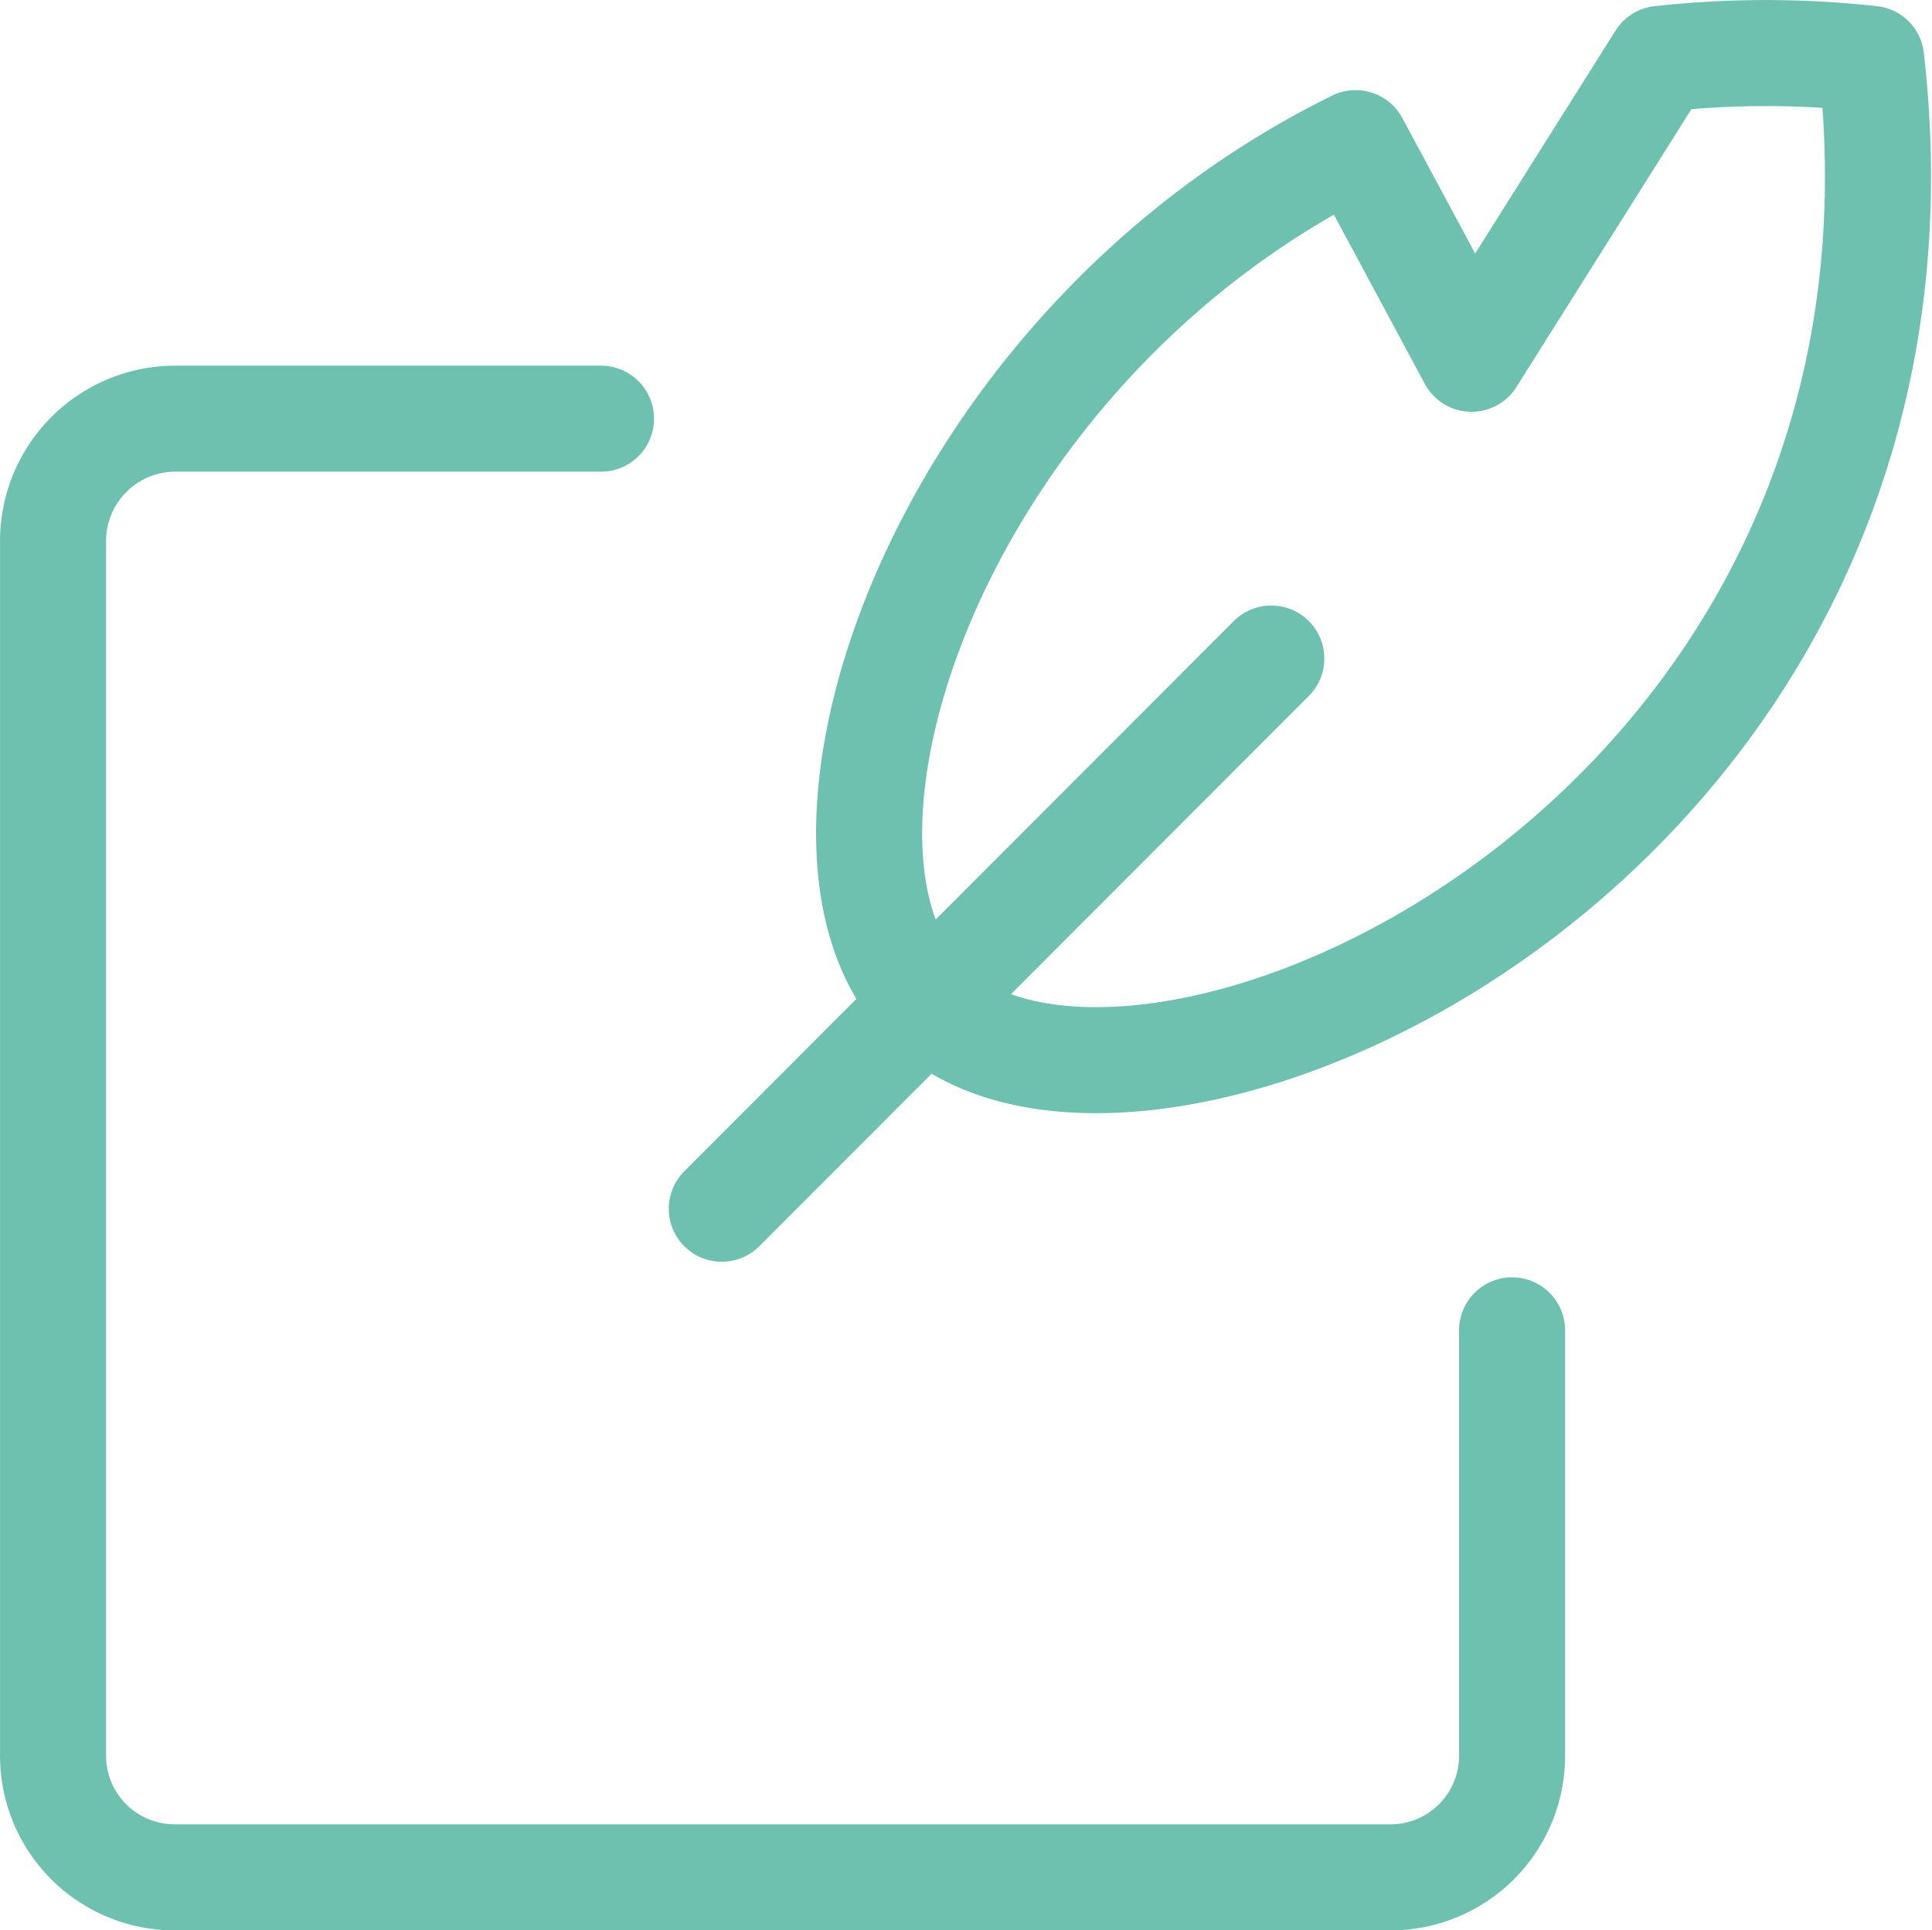
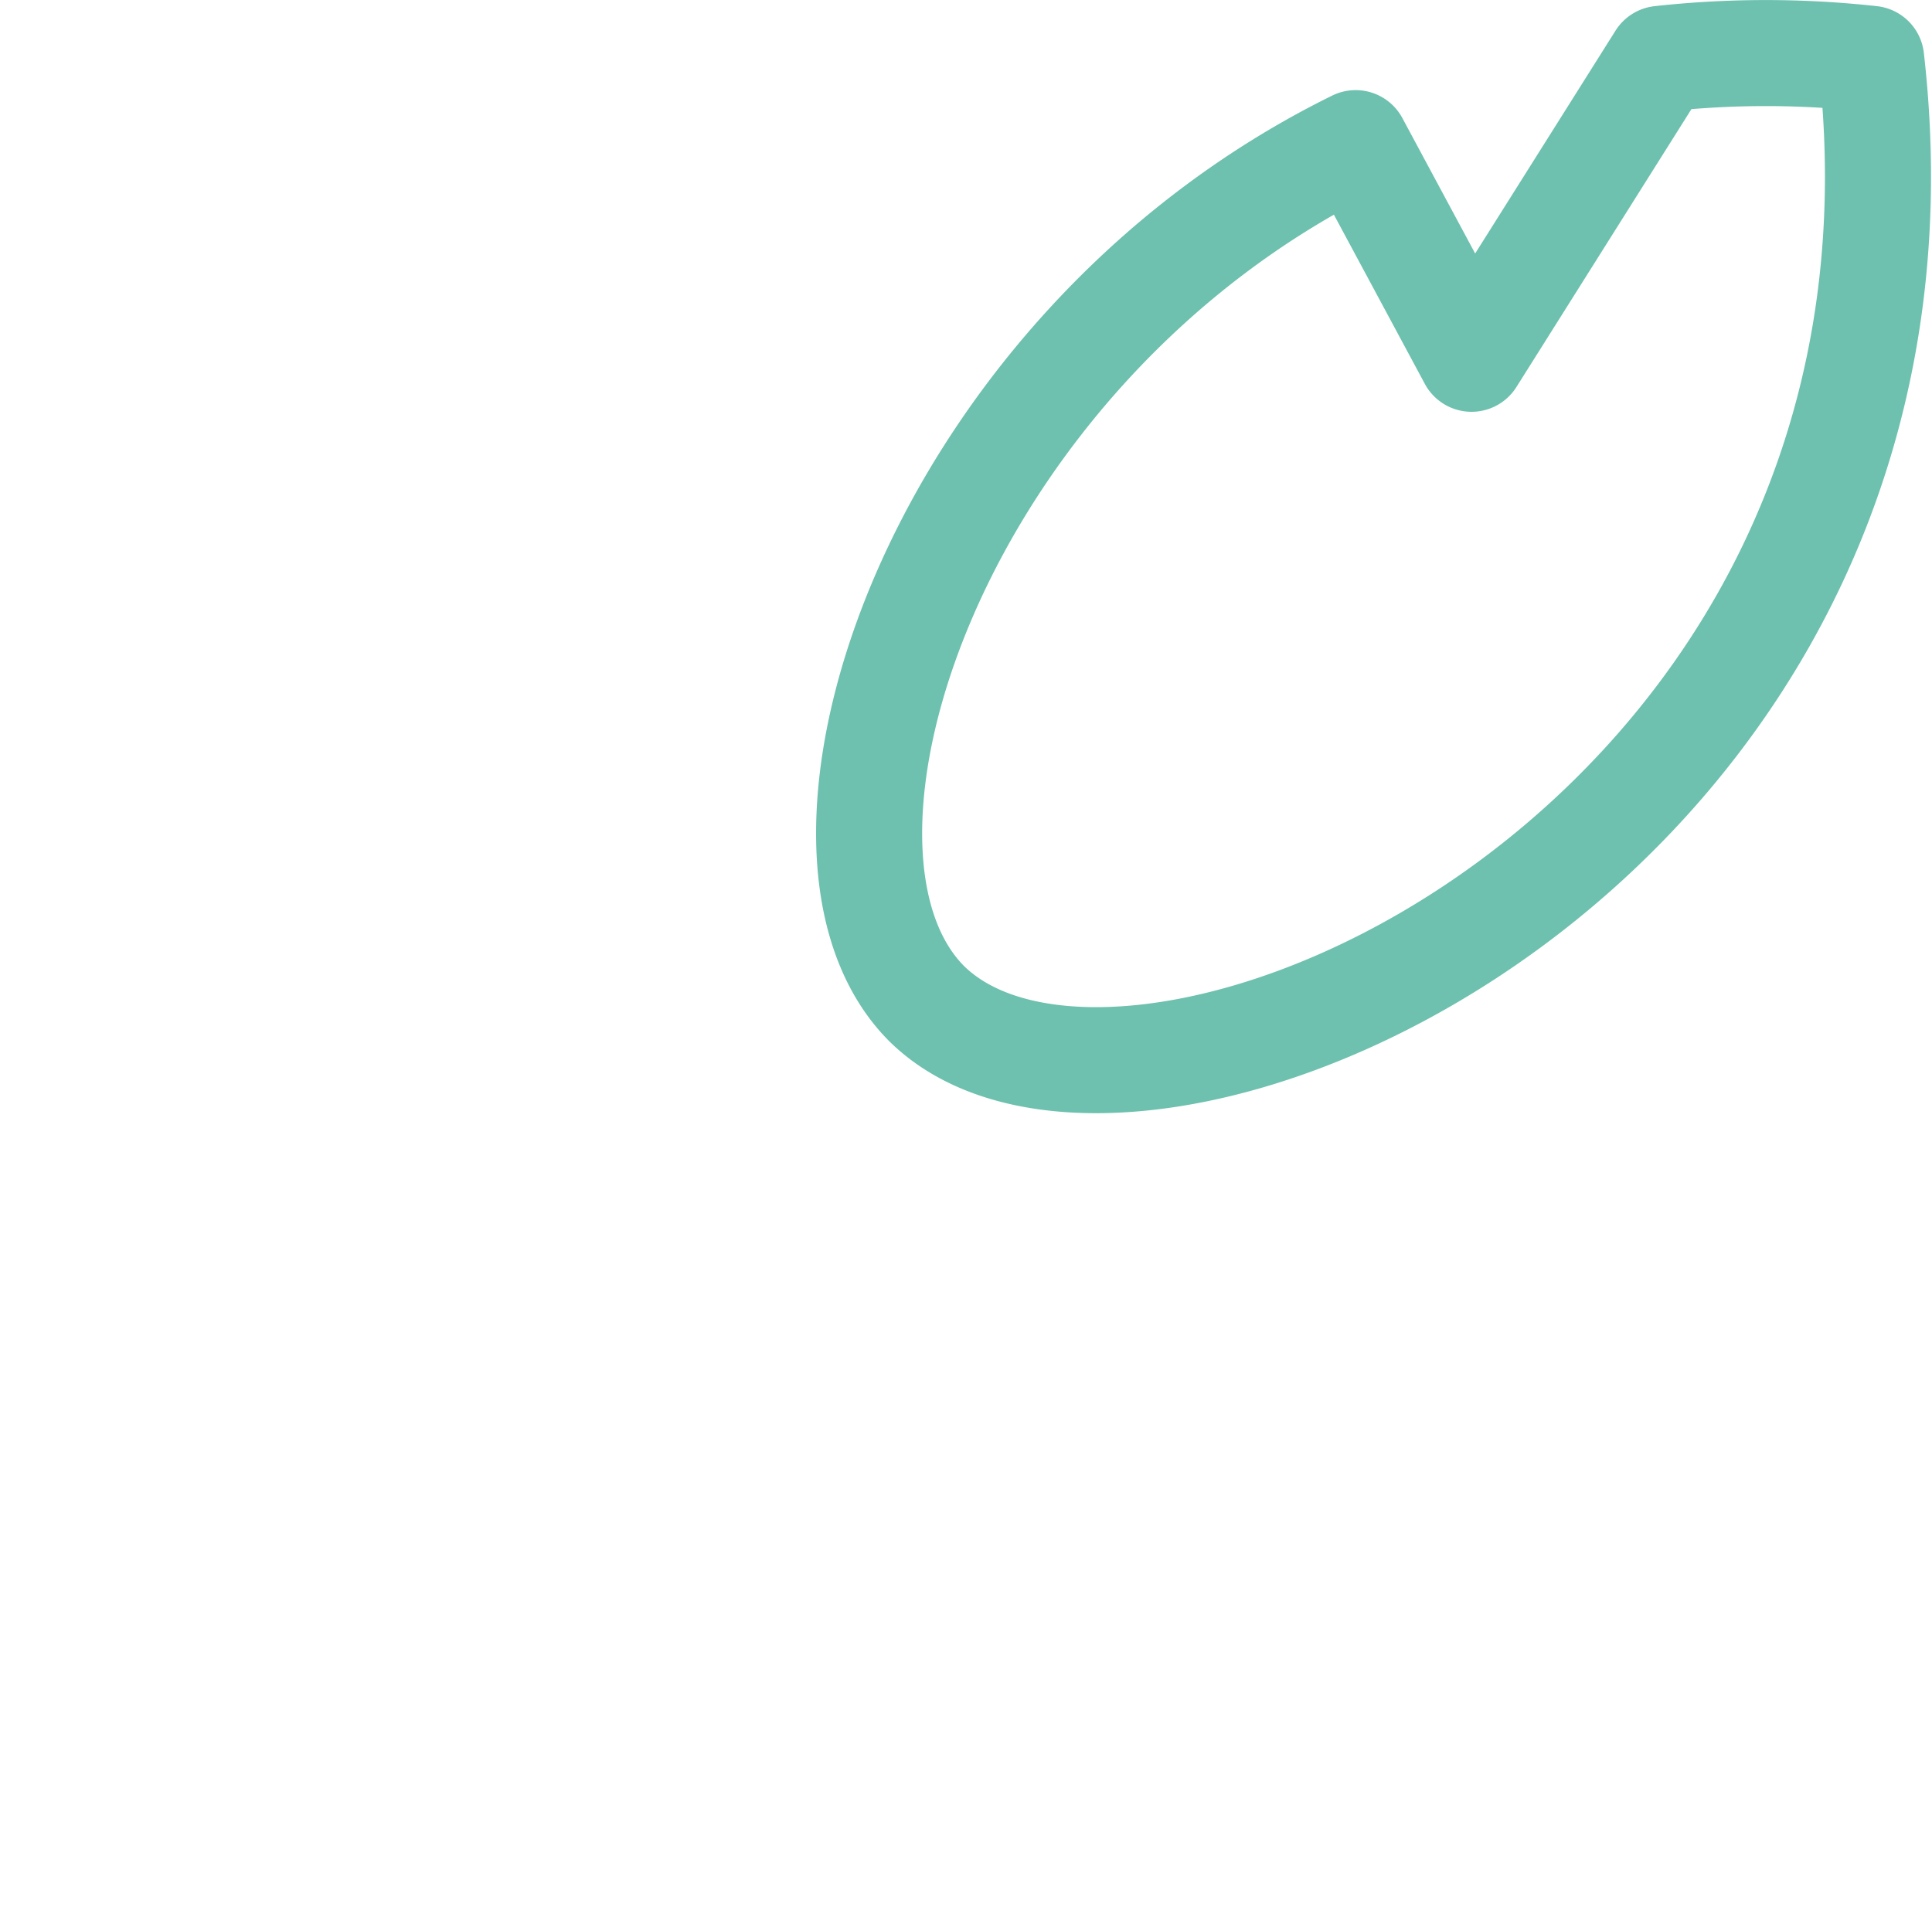
<svg xmlns="http://www.w3.org/2000/svg" width="63.76" height="63.72" viewBox="0 0 63.76 63.72">
  <g id="Gruppe_22806" data-name="Gruppe 22806" transform="translate(-2.658 -2.649)">
-     <path id="Pfad_18478" data-name="Pfad 18478" d="M52.56,61.375V75.419a4.013,4.013,0,0,1-4.013,4.013H8.422a4.013,4.013,0,0,1-4.013-4.013V35.294a4.039,4.039,0,0,1,4.013-4.013H22.492" transform="translate(0 -14.812)" fill="none" stroke="#6dc1ae" stroke-linecap="round" stroke-linejoin="round" stroke-width="3.5" />
-     <path id="Pfad_18479" data-name="Pfad 18479" d="M53.565,67.081,71.7,48.918" transform="translate(-27.087 -24.531)" fill="none" stroke="#6dc1ae" stroke-linecap="round" stroke-linejoin="round" stroke-width="3.5" />
    <path id="Pfad_18480" data-name="Pfad 18480" d="M97.467,4.592a31.726,31.726,0,0,0-6.955,0l-6.233,9.9L80.454,7.374C66.6,14.195,61.167,30.646,66.3,35.782,73.178,42.55,100.436,30.593,97.467,4.592Z" transform="translate(-33.057 0)" fill="none" stroke="#6dc1ae" stroke-linecap="round" stroke-linejoin="round" stroke-width="3.5" />
  </g>
</svg>